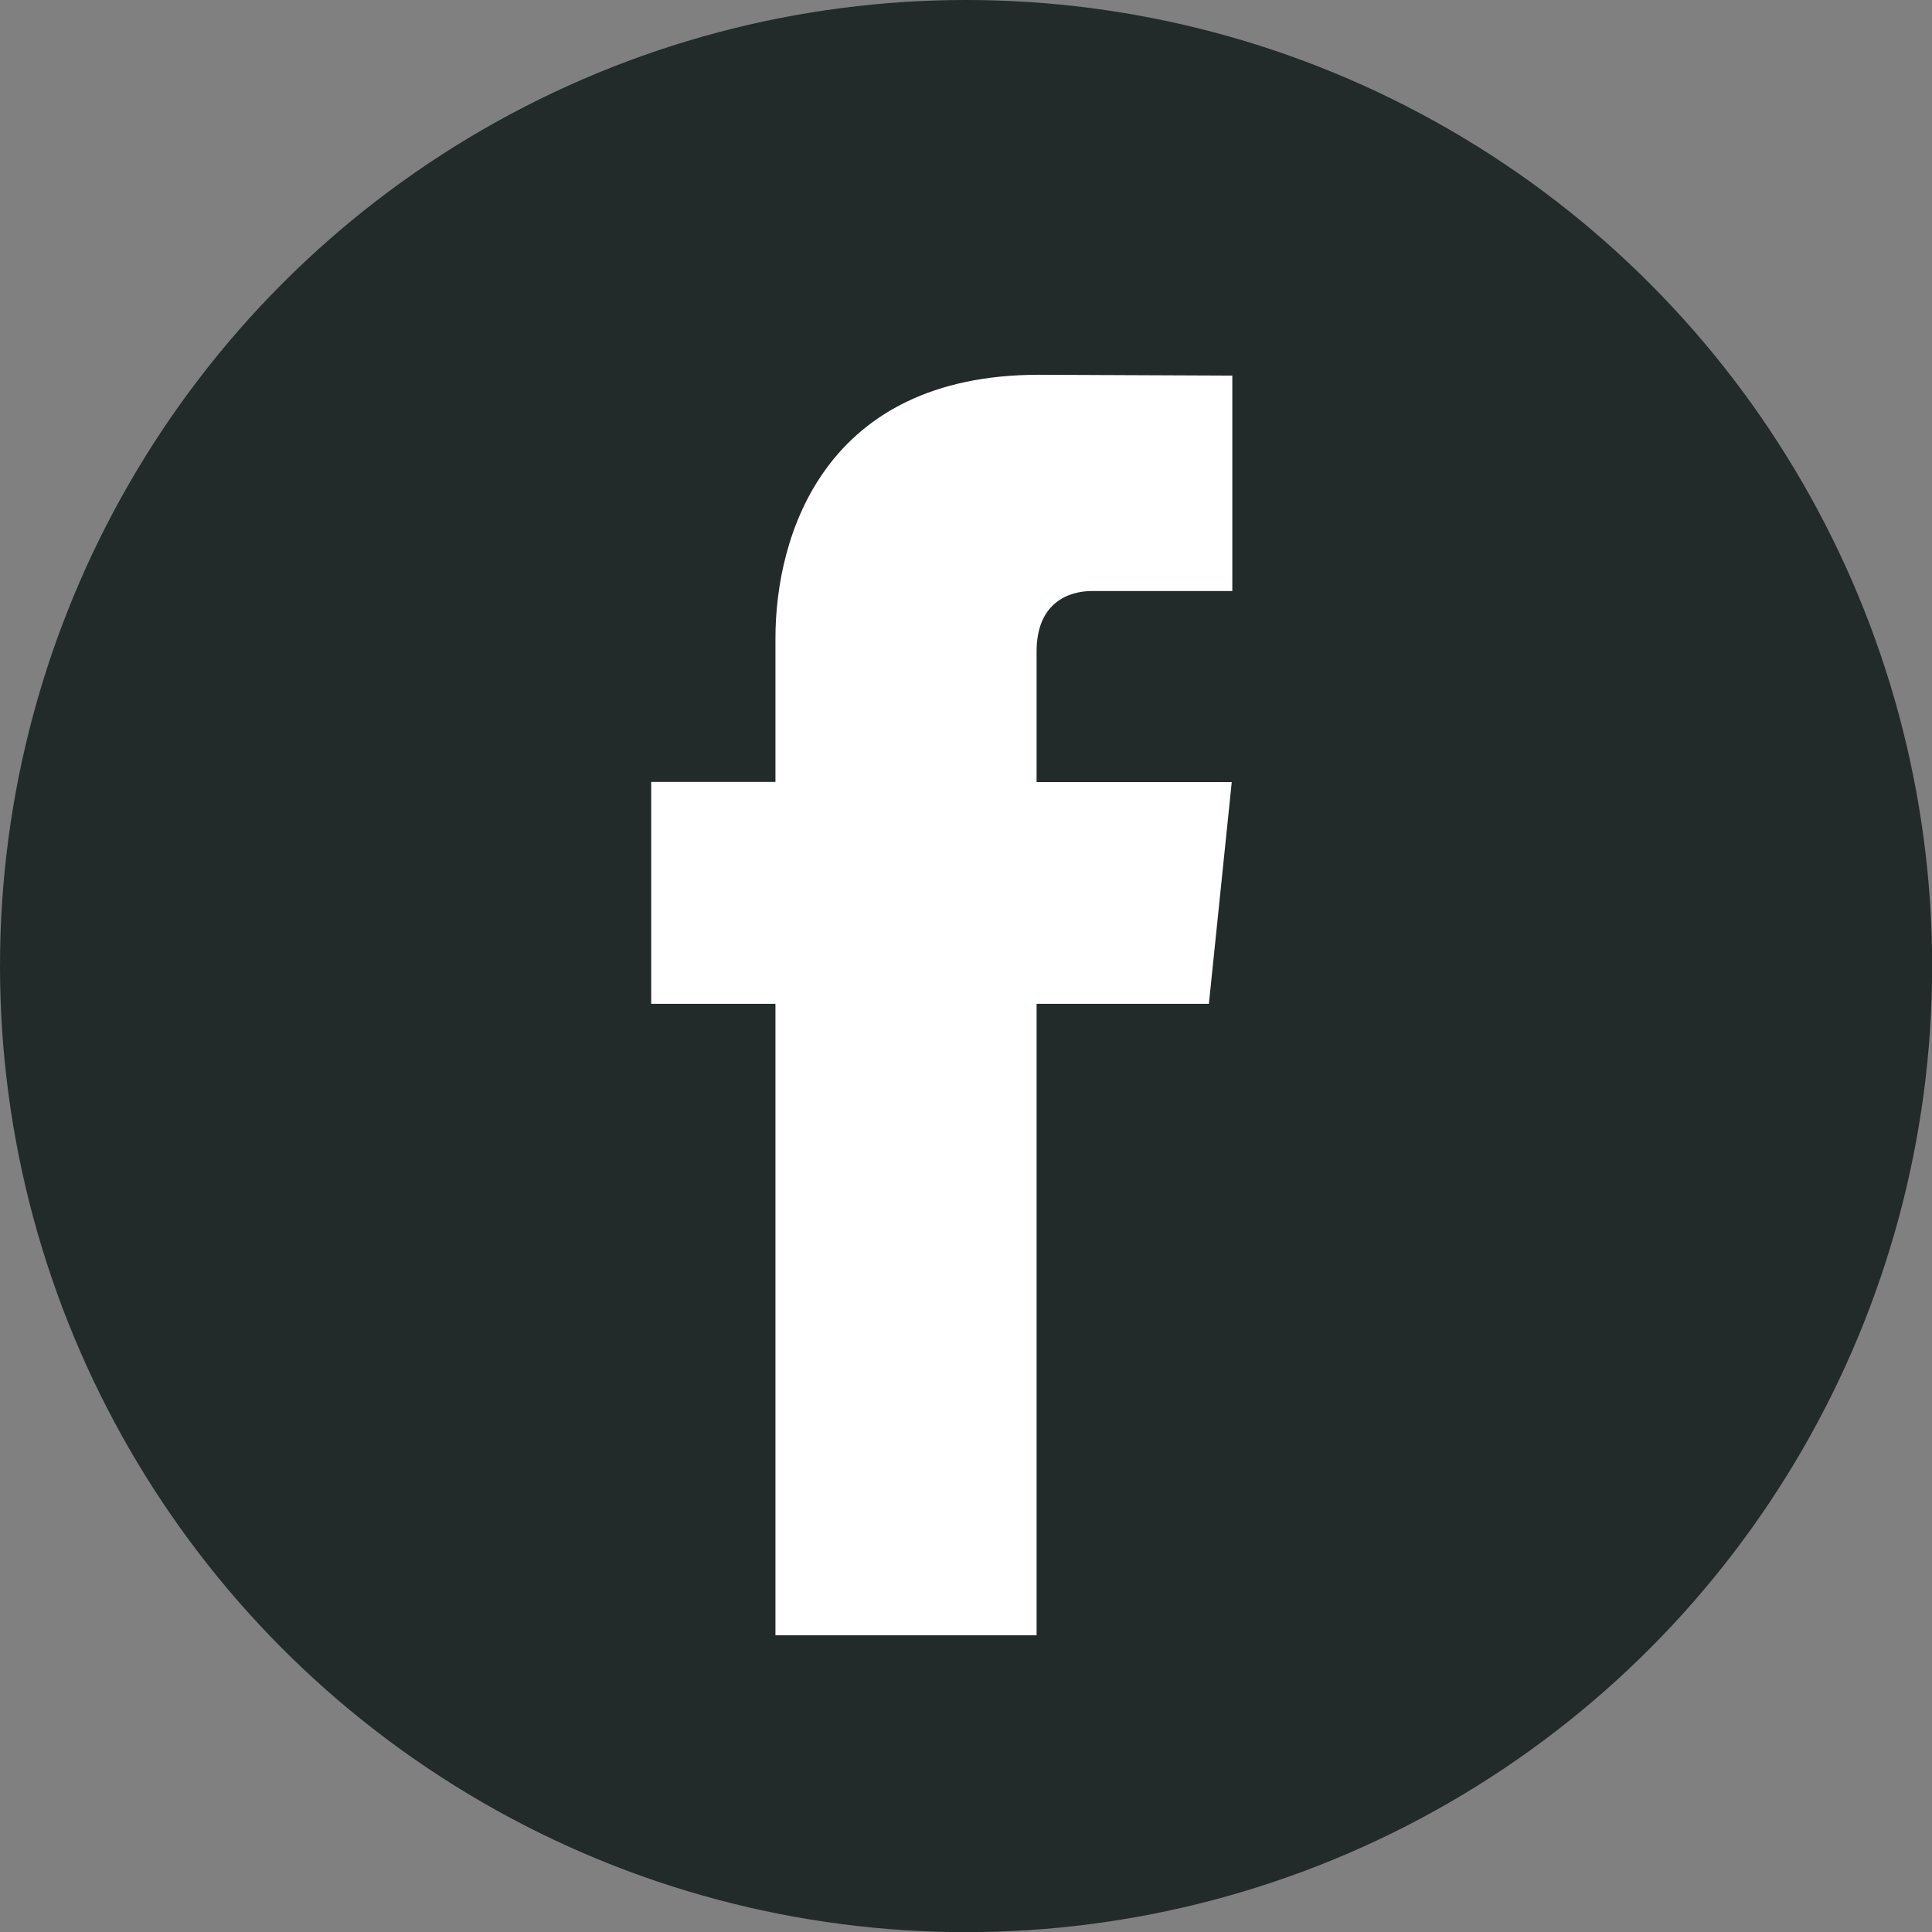
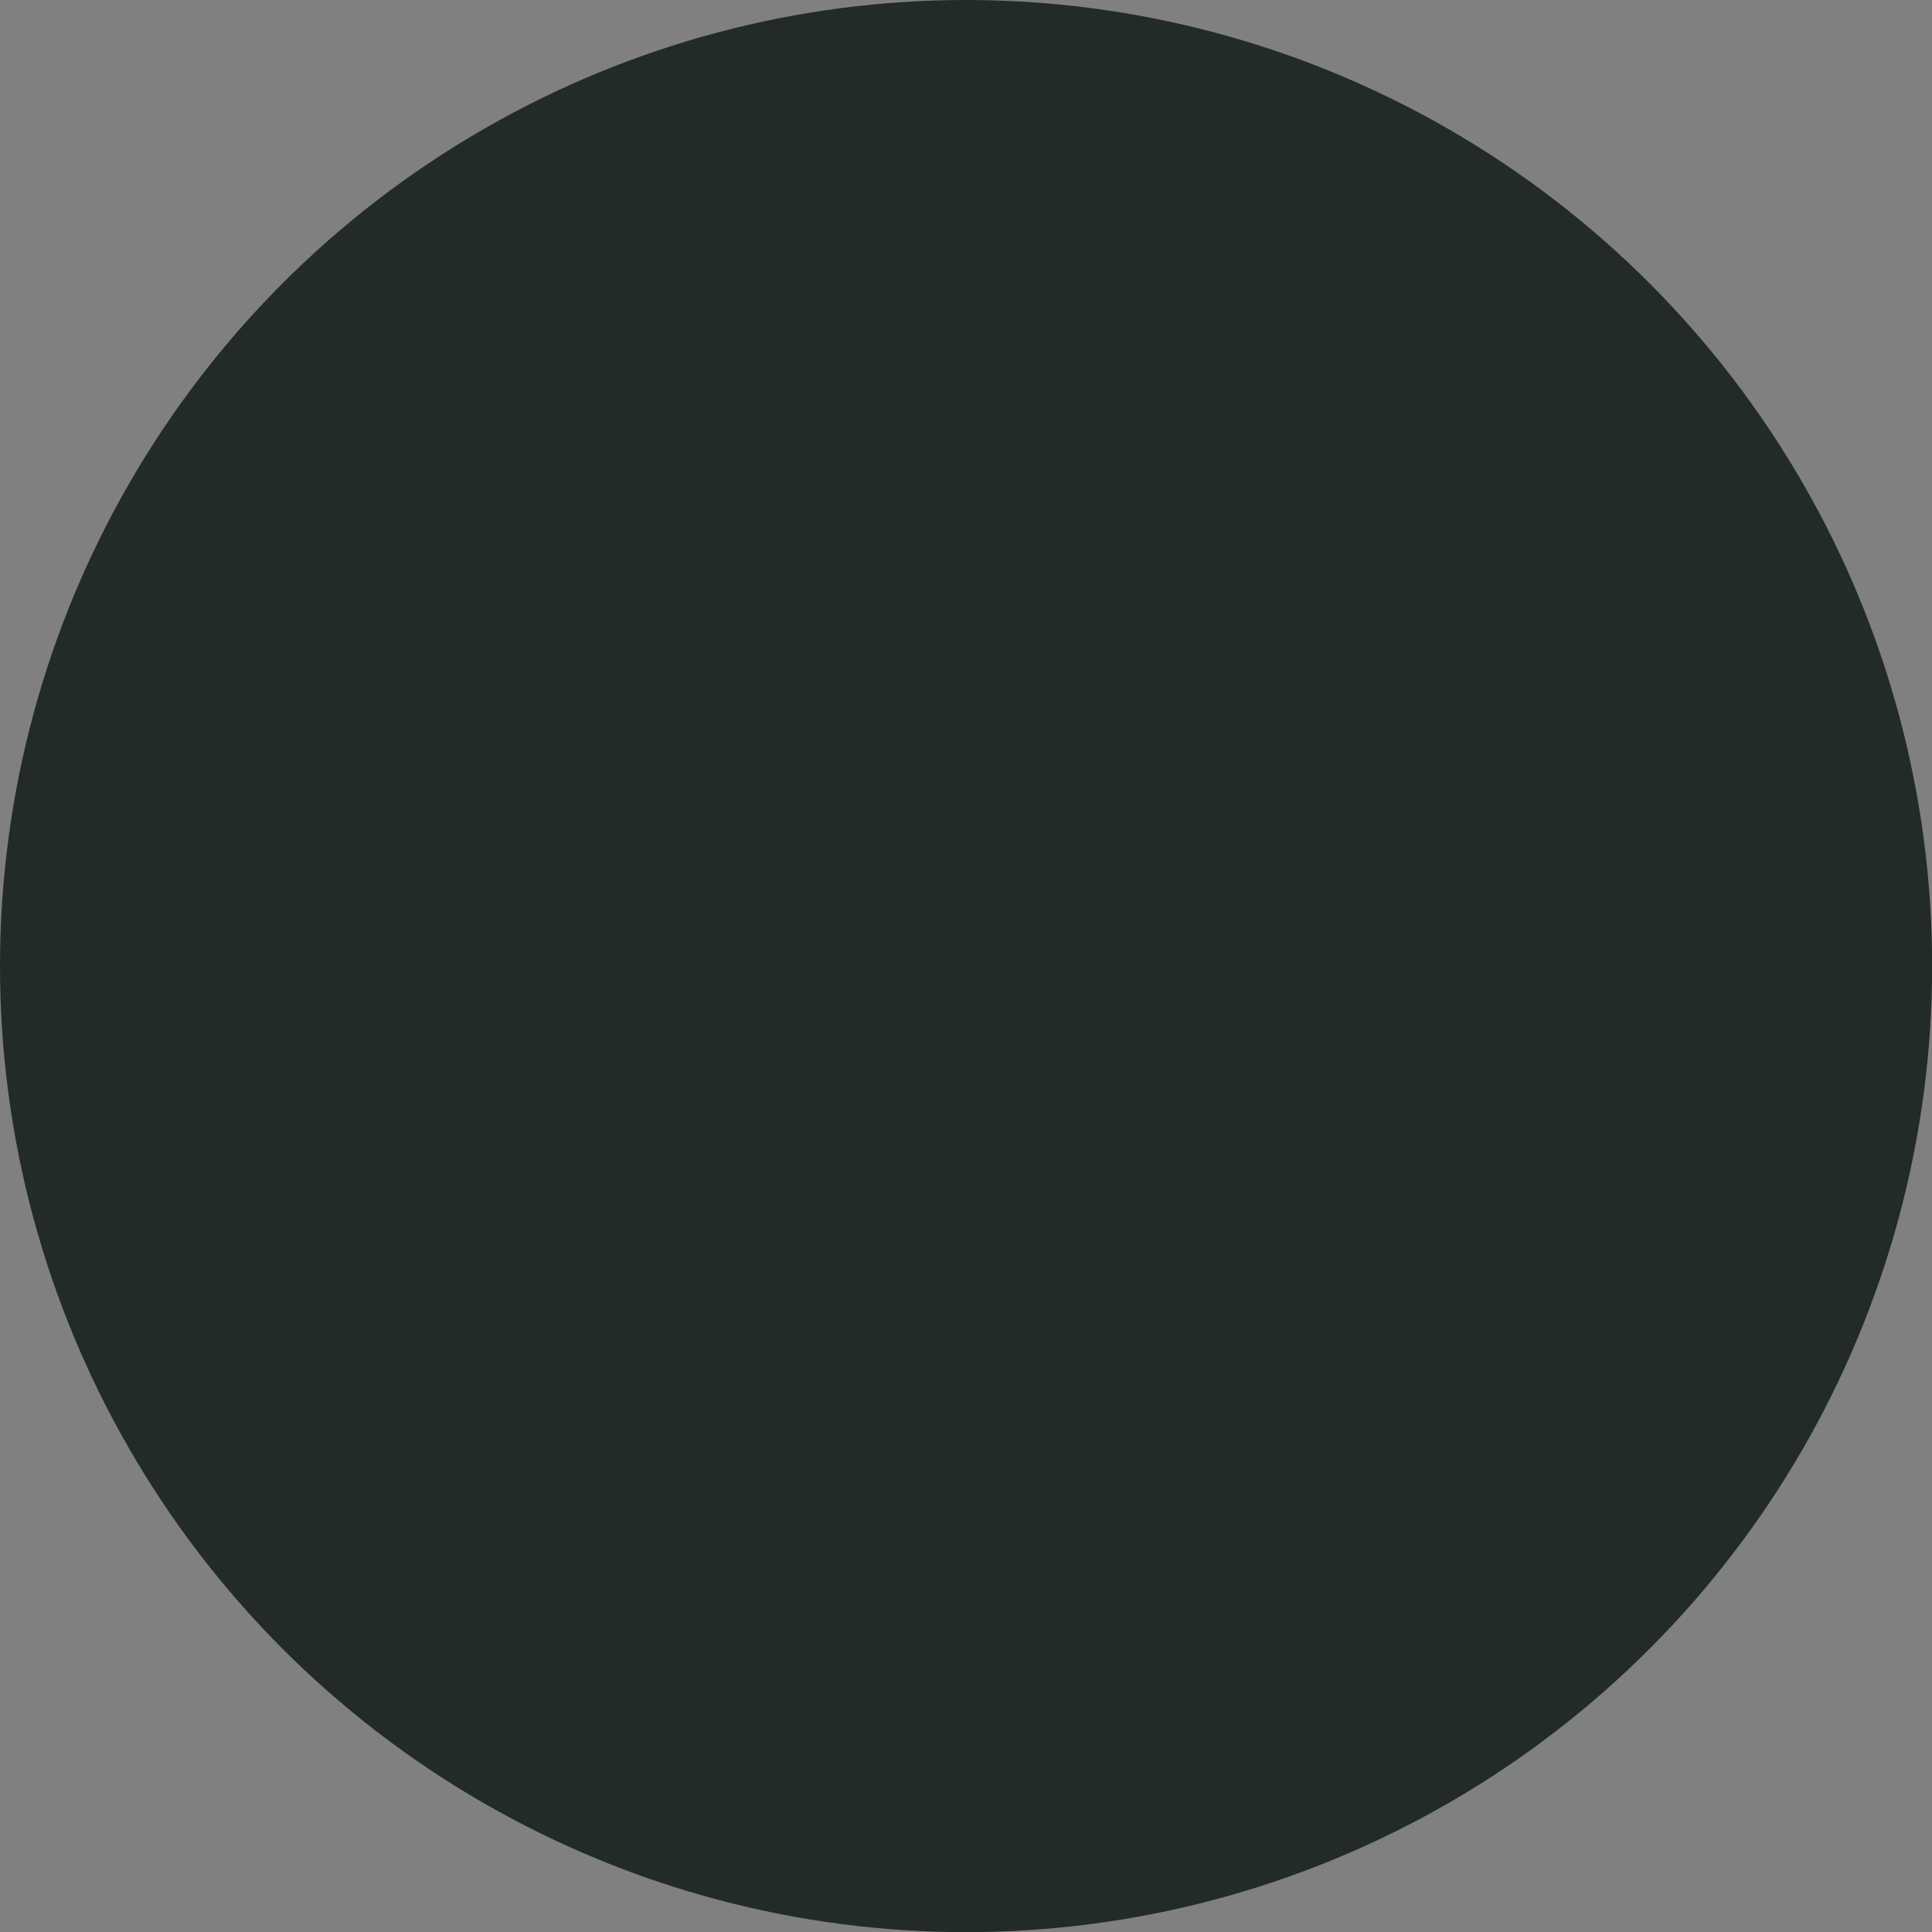
<svg xmlns="http://www.w3.org/2000/svg" xml:space="preserve" width="10mm" height="10mm" version="1.1" style="shape-rendering:geometricPrecision; text-rendering:geometricPrecision; image-rendering:optimizeQuality; fill-rule:evenodd; clip-rule:evenodd" viewBox="0 0 140.27 140.27">
  <rect x="0" y="0" width="140.27" height="140.27" fill="#808080" stroke="none" />
  <defs>
    <style type="text/css">
   
    .fil0 {fill:#222A2A;fill-rule:nonzero}
    .fil1 {fill:white;fill-rule:nonzero}
   
  </style>
  </defs>
  <g id="Camada_x0020_1">
    <circle id="circle2" class="fil0" cx="70.14" cy="70.14" r="70.14" />
-     <path id="path4" class="fil1" d="M87.77 72.88l-12.51 0 0 45.85 -18.96 0 0 -45.85 -9.02 0 0 -16.11 9.02 0 0 -10.43c0,-7.46 3.54,-19.13 19.13,-19.13l14.04 0.06 0 15.64 -10.19 0c-1.67,0 -4.02,0.83 -4.02,4.39l0 9.48 14.17 0 -1.66 16.1z" />
  </g>
</svg>